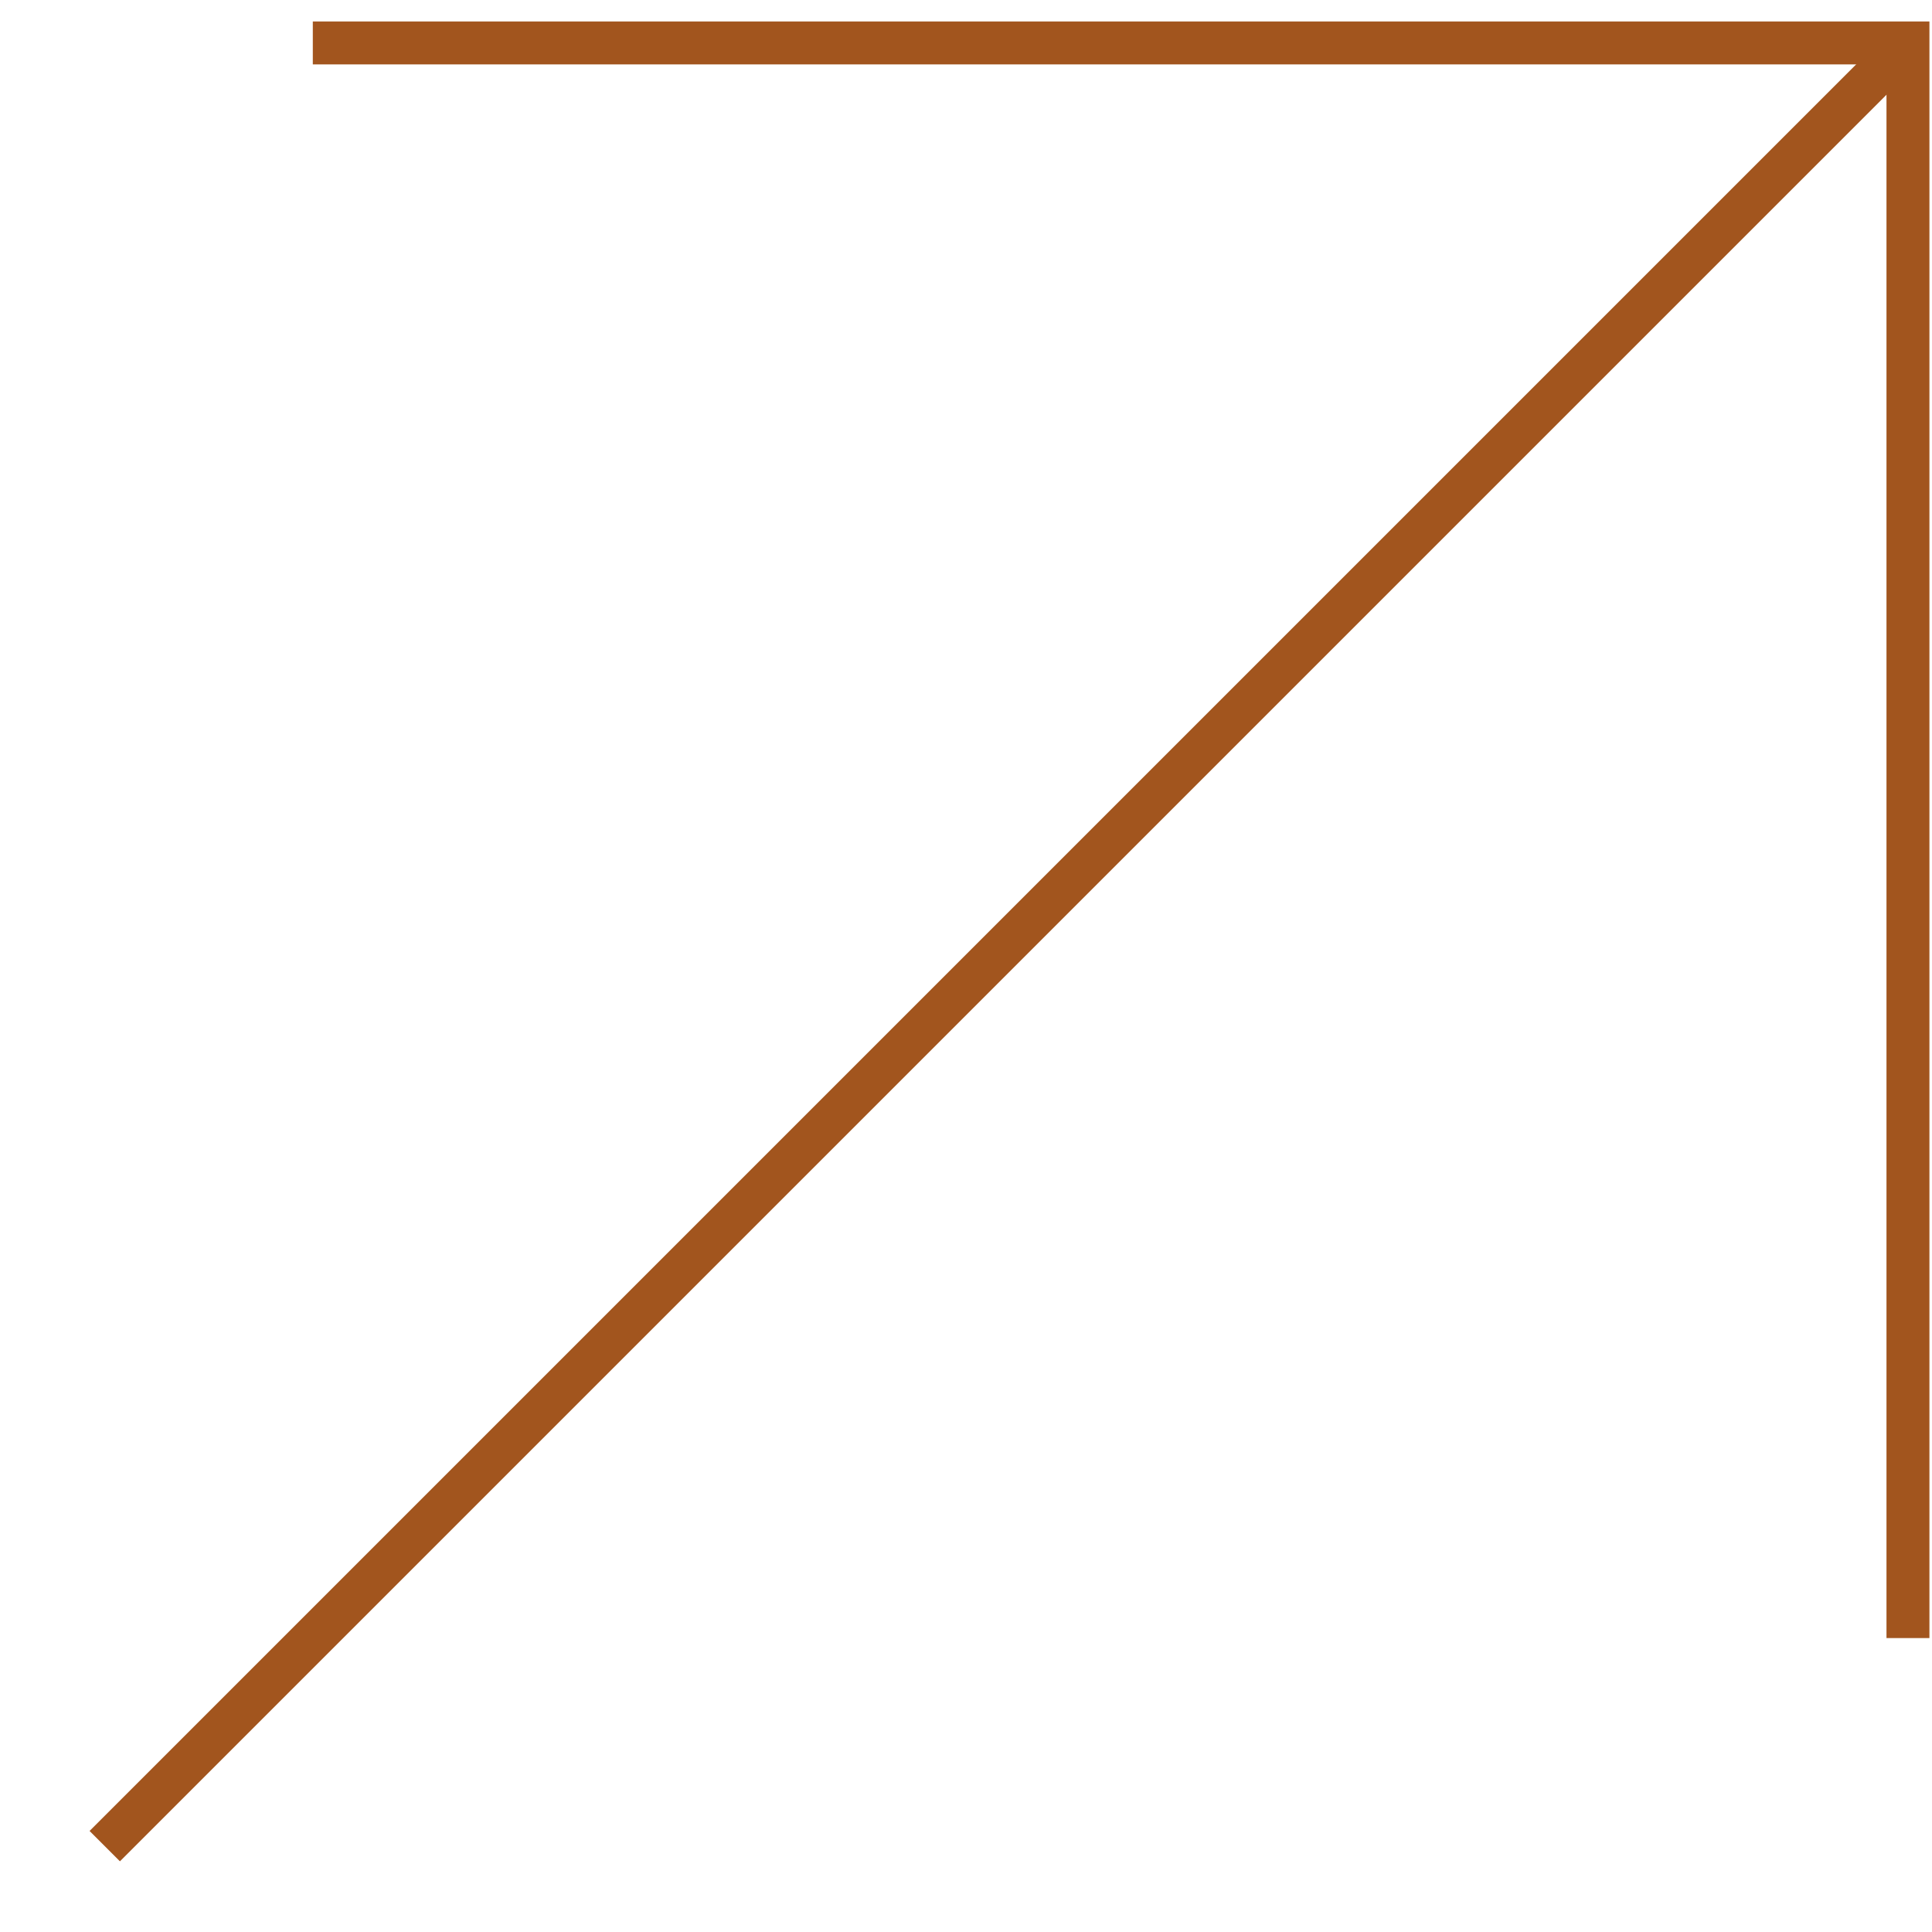
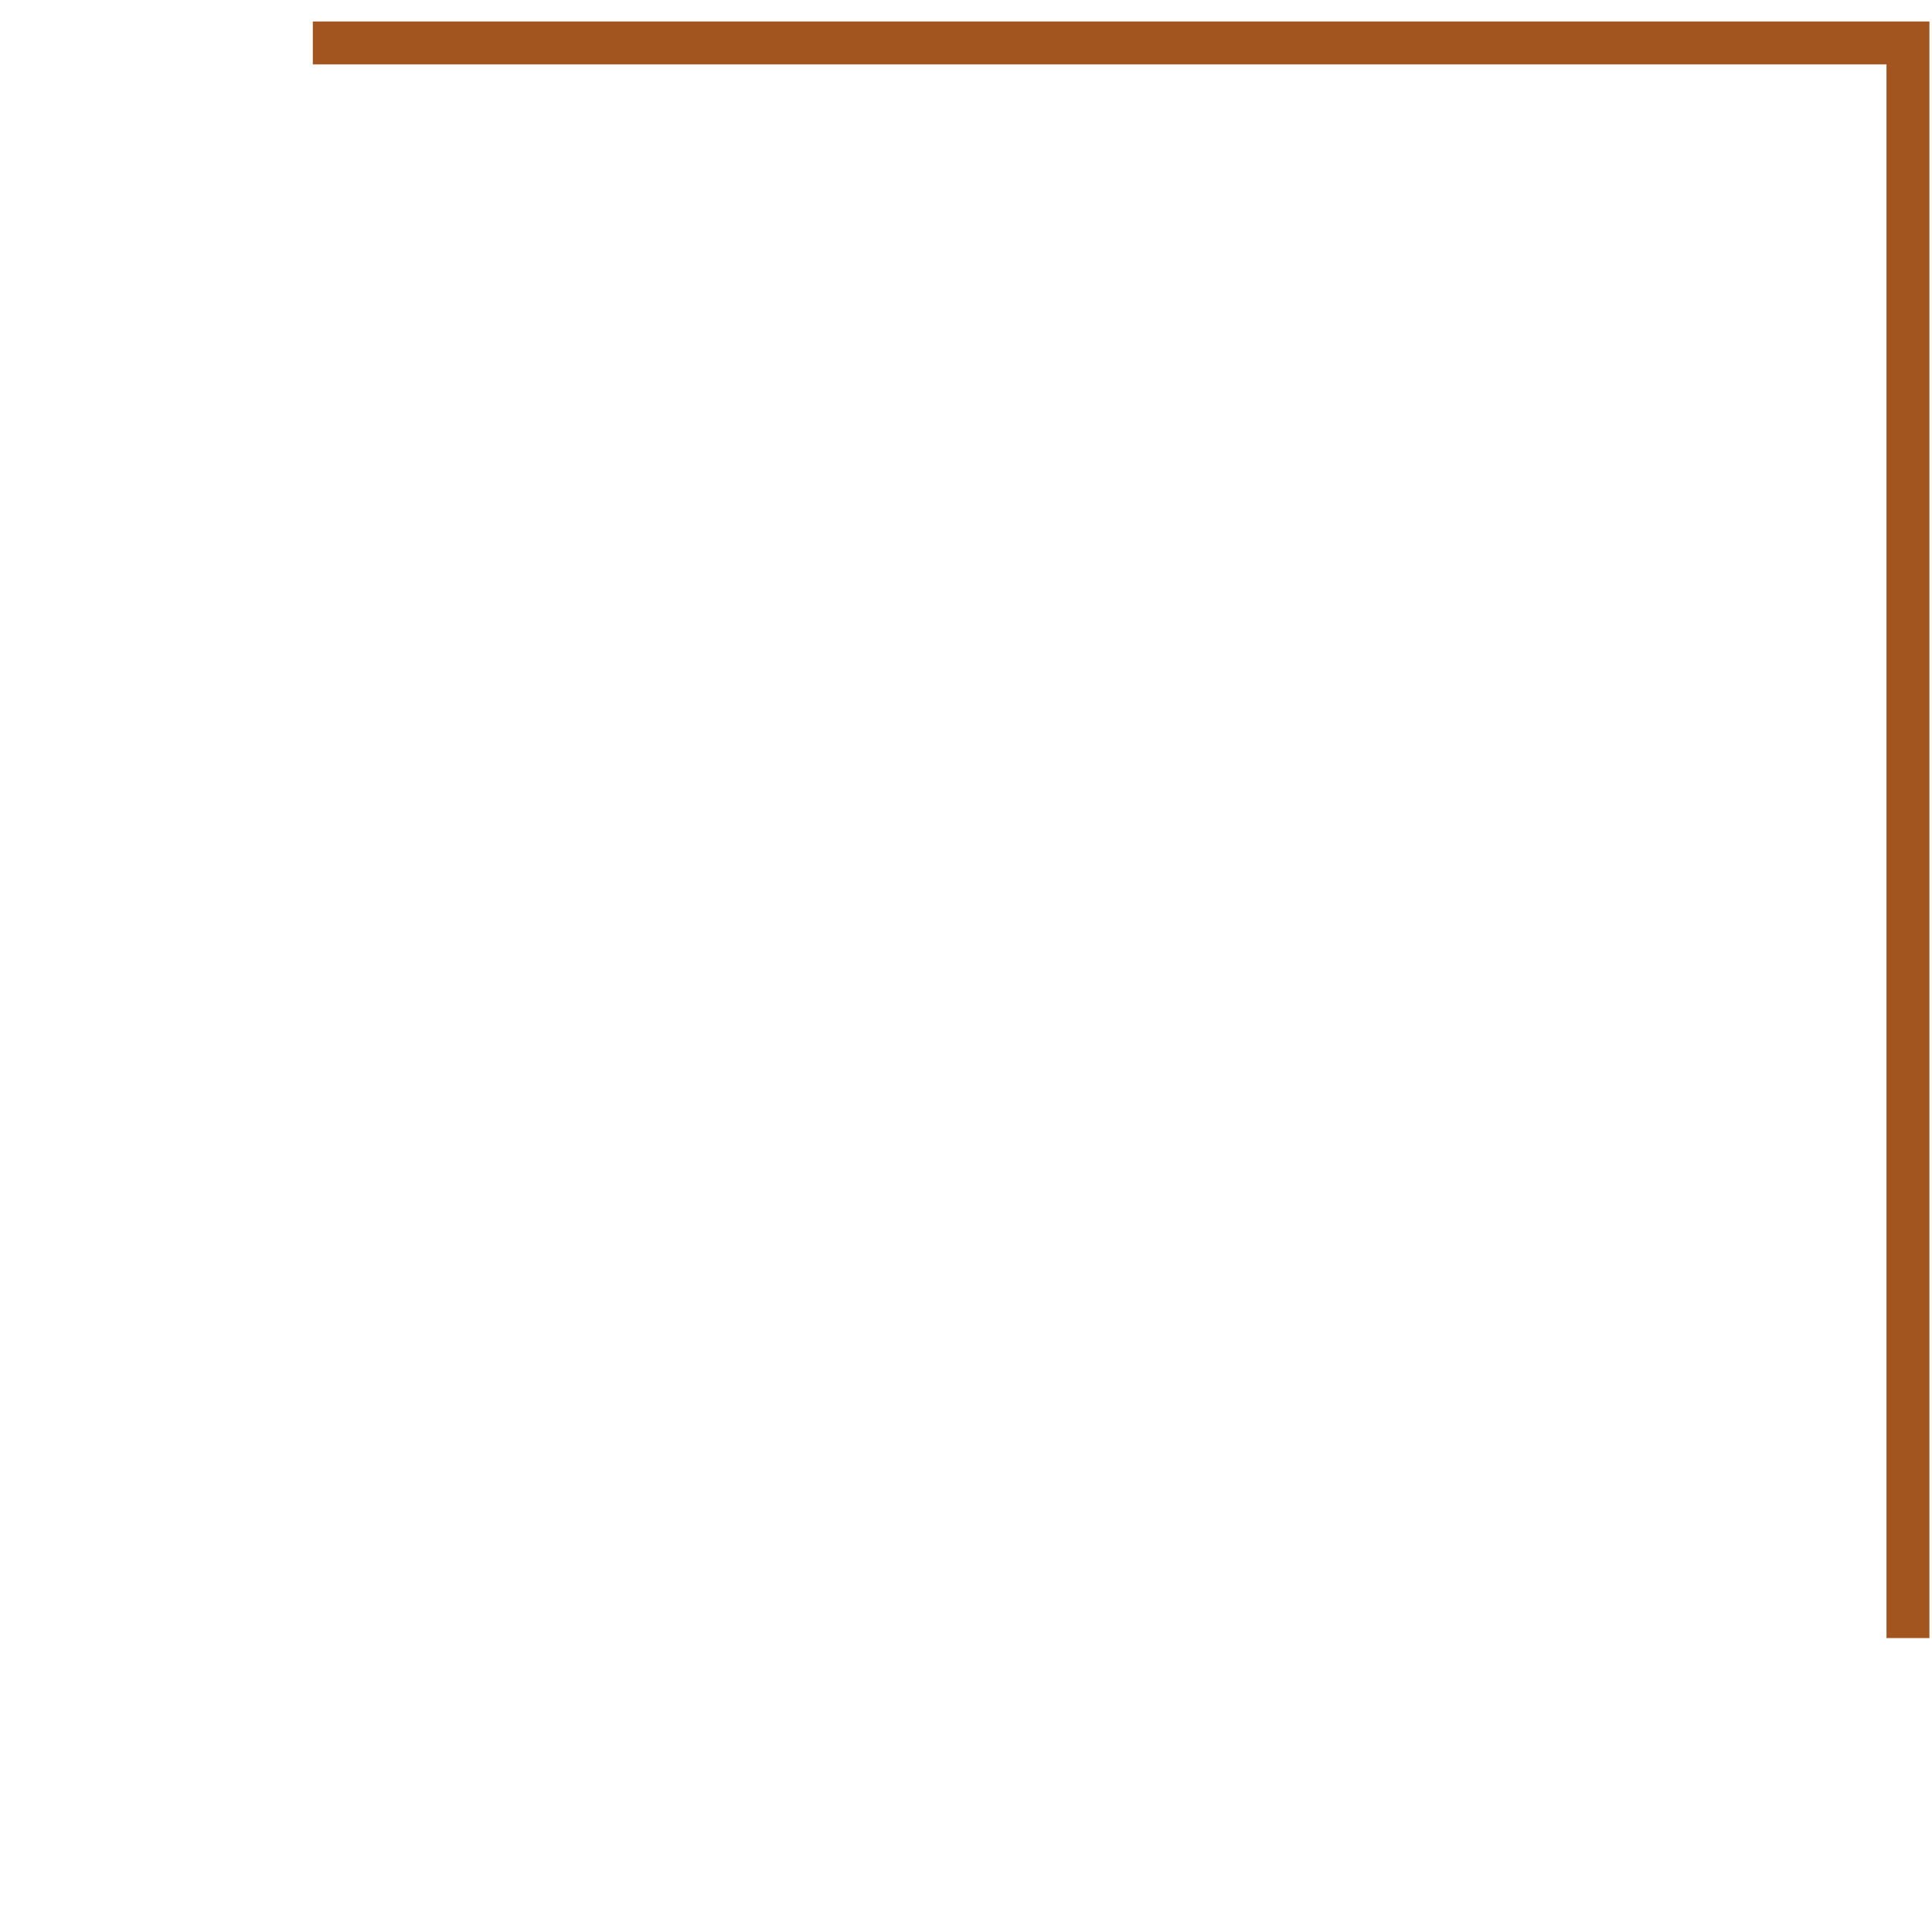
<svg xmlns="http://www.w3.org/2000/svg" id="a" viewBox="0 0 45 45">
  <defs>
    <style>
      .b {
        fill: none;
        stroke: #a2551e;
        stroke-width: 1;
        vector-effect: non-scaling-stroke;
      }
    </style>
  </defs>
  <path class="b" d="M7.286,1h37.154v37.154" />
-   <path class="b" d="M44.44,1L2.44,43" />
</svg>